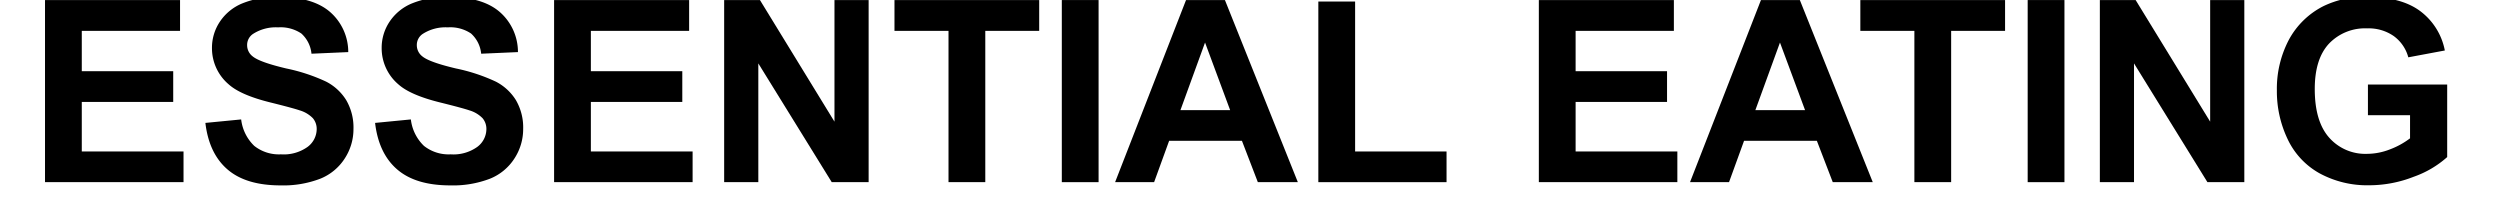
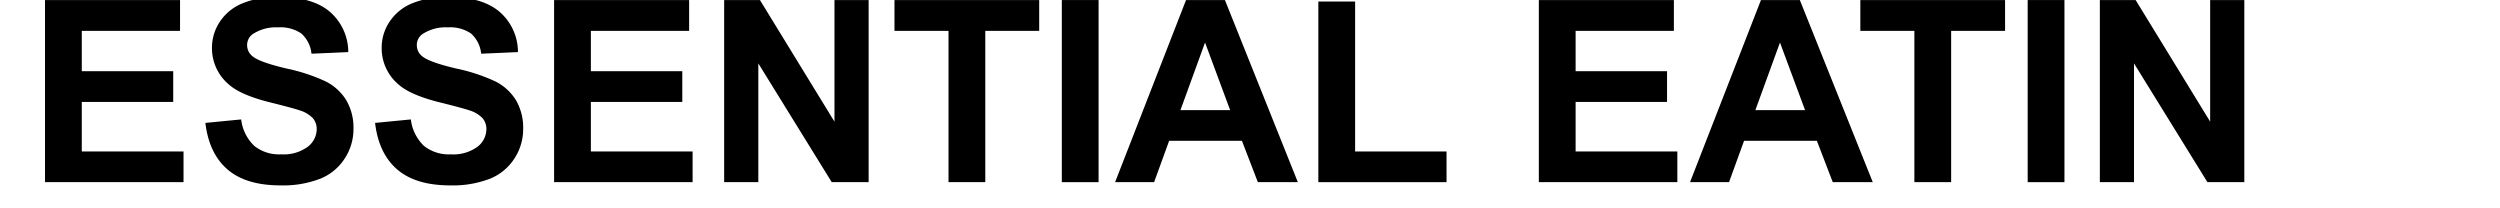
<svg xmlns="http://www.w3.org/2000/svg" id="Ebene_1" data-name="Ebene 1" width="166.394mm" height="13.856mm" viewBox="0 0 471.667 39.276">
  <title>ESSENTIAL EATING</title>
  <path d="M8.492,34.367V.008H33.969v5.812H15.43V13.438h17.25v5.789h-17.25v9.352H34.625v5.789Z" />
  <path d="M38.75,23.188l6.75-.656a8.235,8.235,0,0,0,2.473,4.992A7.476,7.476,0,0,0,53,29.117a7.727,7.727,0,0,0,5.051-1.418A4.219,4.219,0,0,0,59.75,24.383a3.128,3.128,0,0,0-.715-2.074,5.714,5.714,0,0,0-2.496-1.488q-1.219-.422-5.555-1.5-5.578-1.383-7.828-3.398A8.94,8.94,0,0,1,39.992,9.008a8.832,8.832,0,0,1,1.488-4.91A9.318,9.318,0,0,1,45.77.617,17.19,17.19,0,0,1,52.531-.578Q59-.578,62.27,2.258a10.01,10.01,0,0,1,3.434,7.57l-6.938.305a5.891,5.891,0,0,0-1.91-3.809,6.994,6.994,0,0,0-4.395-1.16,7.927,7.927,0,0,0-4.734,1.242A2.503,2.503,0,0,0,46.625,8.539a2.639,2.639,0,0,0,1.031,2.086q1.312,1.102,6.375,2.297a33.643,33.643,0,0,1,7.488,2.473,9.651,9.651,0,0,1,3.797,3.492,10.214,10.214,0,0,1,1.371,5.473,10.119,10.119,0,0,1-1.641,5.531,9.832,9.832,0,0,1-4.641,3.832,19.461,19.461,0,0,1-7.477,1.254q-6.516,0-10.008-3.012T38.75,23.188Z" />
  <path d="M70.766,23.188l6.75-.656a8.235,8.235,0,0,0,2.473,4.992,7.476,7.476,0,0,0,5.027,1.594,7.727,7.727,0,0,0,5.051-1.418A4.219,4.219,0,0,0,91.766,24.383a3.128,3.128,0,0,0-.715-2.074,5.713,5.713,0,0,0-2.496-1.488q-1.219-.422-5.555-1.5-5.578-1.383-7.828-3.398A8.94,8.94,0,0,1,72.008,9.008a8.833,8.833,0,0,1,1.488-4.91A9.318,9.318,0,0,1,77.785.617,17.19,17.19,0,0,1,84.547-.578q6.469,0,9.738,2.836a10.01,10.01,0,0,1,3.434,7.57l-6.938.305a5.891,5.891,0,0,0-1.91-3.809,6.994,6.994,0,0,0-4.395-1.16,7.927,7.927,0,0,0-4.734,1.242,2.503,2.503,0,0,0-1.102,2.133,2.639,2.639,0,0,0,1.031,2.086q1.312,1.102,6.375,2.297a33.643,33.643,0,0,1,7.488,2.473A9.651,9.651,0,0,1,97.332,18.887a10.214,10.214,0,0,1,1.371,5.473,10.119,10.119,0,0,1-1.641,5.531,9.832,9.832,0,0,1-4.641,3.832,19.461,19.461,0,0,1-7.477,1.254q-6.516,0-10.008-3.012T70.766,23.188Z" />
  <path d="M104.539,34.367V.008h25.477v5.812H111.477V13.438h17.25v5.789h-17.25v9.352h19.195v5.789Z" />
  <path d="M136.625,34.367V.008h6.75l14.062,22.945V.008h6.445V34.367h-6.961L143.07,11.961V34.367Z" />
  <path d="M178.953,34.367V5.821H168.758V.008H196.062v5.812H185.891V34.367Z" />
  <path d="M200.328,34.367V.008h6.938V34.367Z" />
  <path d="M244.859,34.367H237.312l-3-7.805H220.578l-2.836,7.805h-7.359L223.766.008h7.336ZM232.086,20.774l-4.734-12.75-4.641,12.75Z" />
  <path d="M248.727,34.367V.289h6.938V28.578h17.25v5.789Z" />
  <path d="M290.328,34.367V.008h25.477v5.812H297.266V13.438h17.25v5.789h-17.25v9.352h19.195v5.789Z" />
  <path d="M353.328,34.367h-7.547l-3-7.805H329.047l-2.836,7.805h-7.359L332.234.008h7.336ZM340.555,20.774l-4.734-12.75-4.641,12.75Z" />
  <path d="M361.18,34.367V5.821H350.984V.008h27.305v5.812H368.117V34.367Z" />
  <path d="M382.555,34.367V.008h6.938V34.367Z" />
  <path d="M396.172,34.367V.008h6.75l14.062,22.945V.008h6.445V34.367h-6.961L402.617,11.961V34.367Z" />
-   <path d="M446.75,21.735V15.946h14.953V29.633a18.824,18.824,0,0,1-6.316,3.715,22.989,22.989,0,0,1-8.379,1.605,18.806,18.806,0,0,1-9.398-2.262,14.381,14.381,0,0,1-6.023-6.469,20.905,20.905,0,0,1-2.016-9.152,19.777,19.777,0,0,1,2.25-9.539A15.154,15.154,0,0,1,438.406,1.133a17.77,17.77,0,0,1,8.227-1.711q6.398,0,9.996,2.684a12.118,12.118,0,0,1,4.629,7.418l-6.891,1.289a7.277,7.277,0,0,0-2.73-3.996,8.253,8.253,0,0,0-5.004-1.465,9.401,9.401,0,0,0-7.23,2.883q-2.684,2.883-2.684,8.555,0,6.117,2.719,9.176a9.078,9.078,0,0,0,7.125,3.059,11.947,11.947,0,0,0,4.371-.855,14.979,14.979,0,0,0,3.762-2.074V21.735Z" />
</svg>